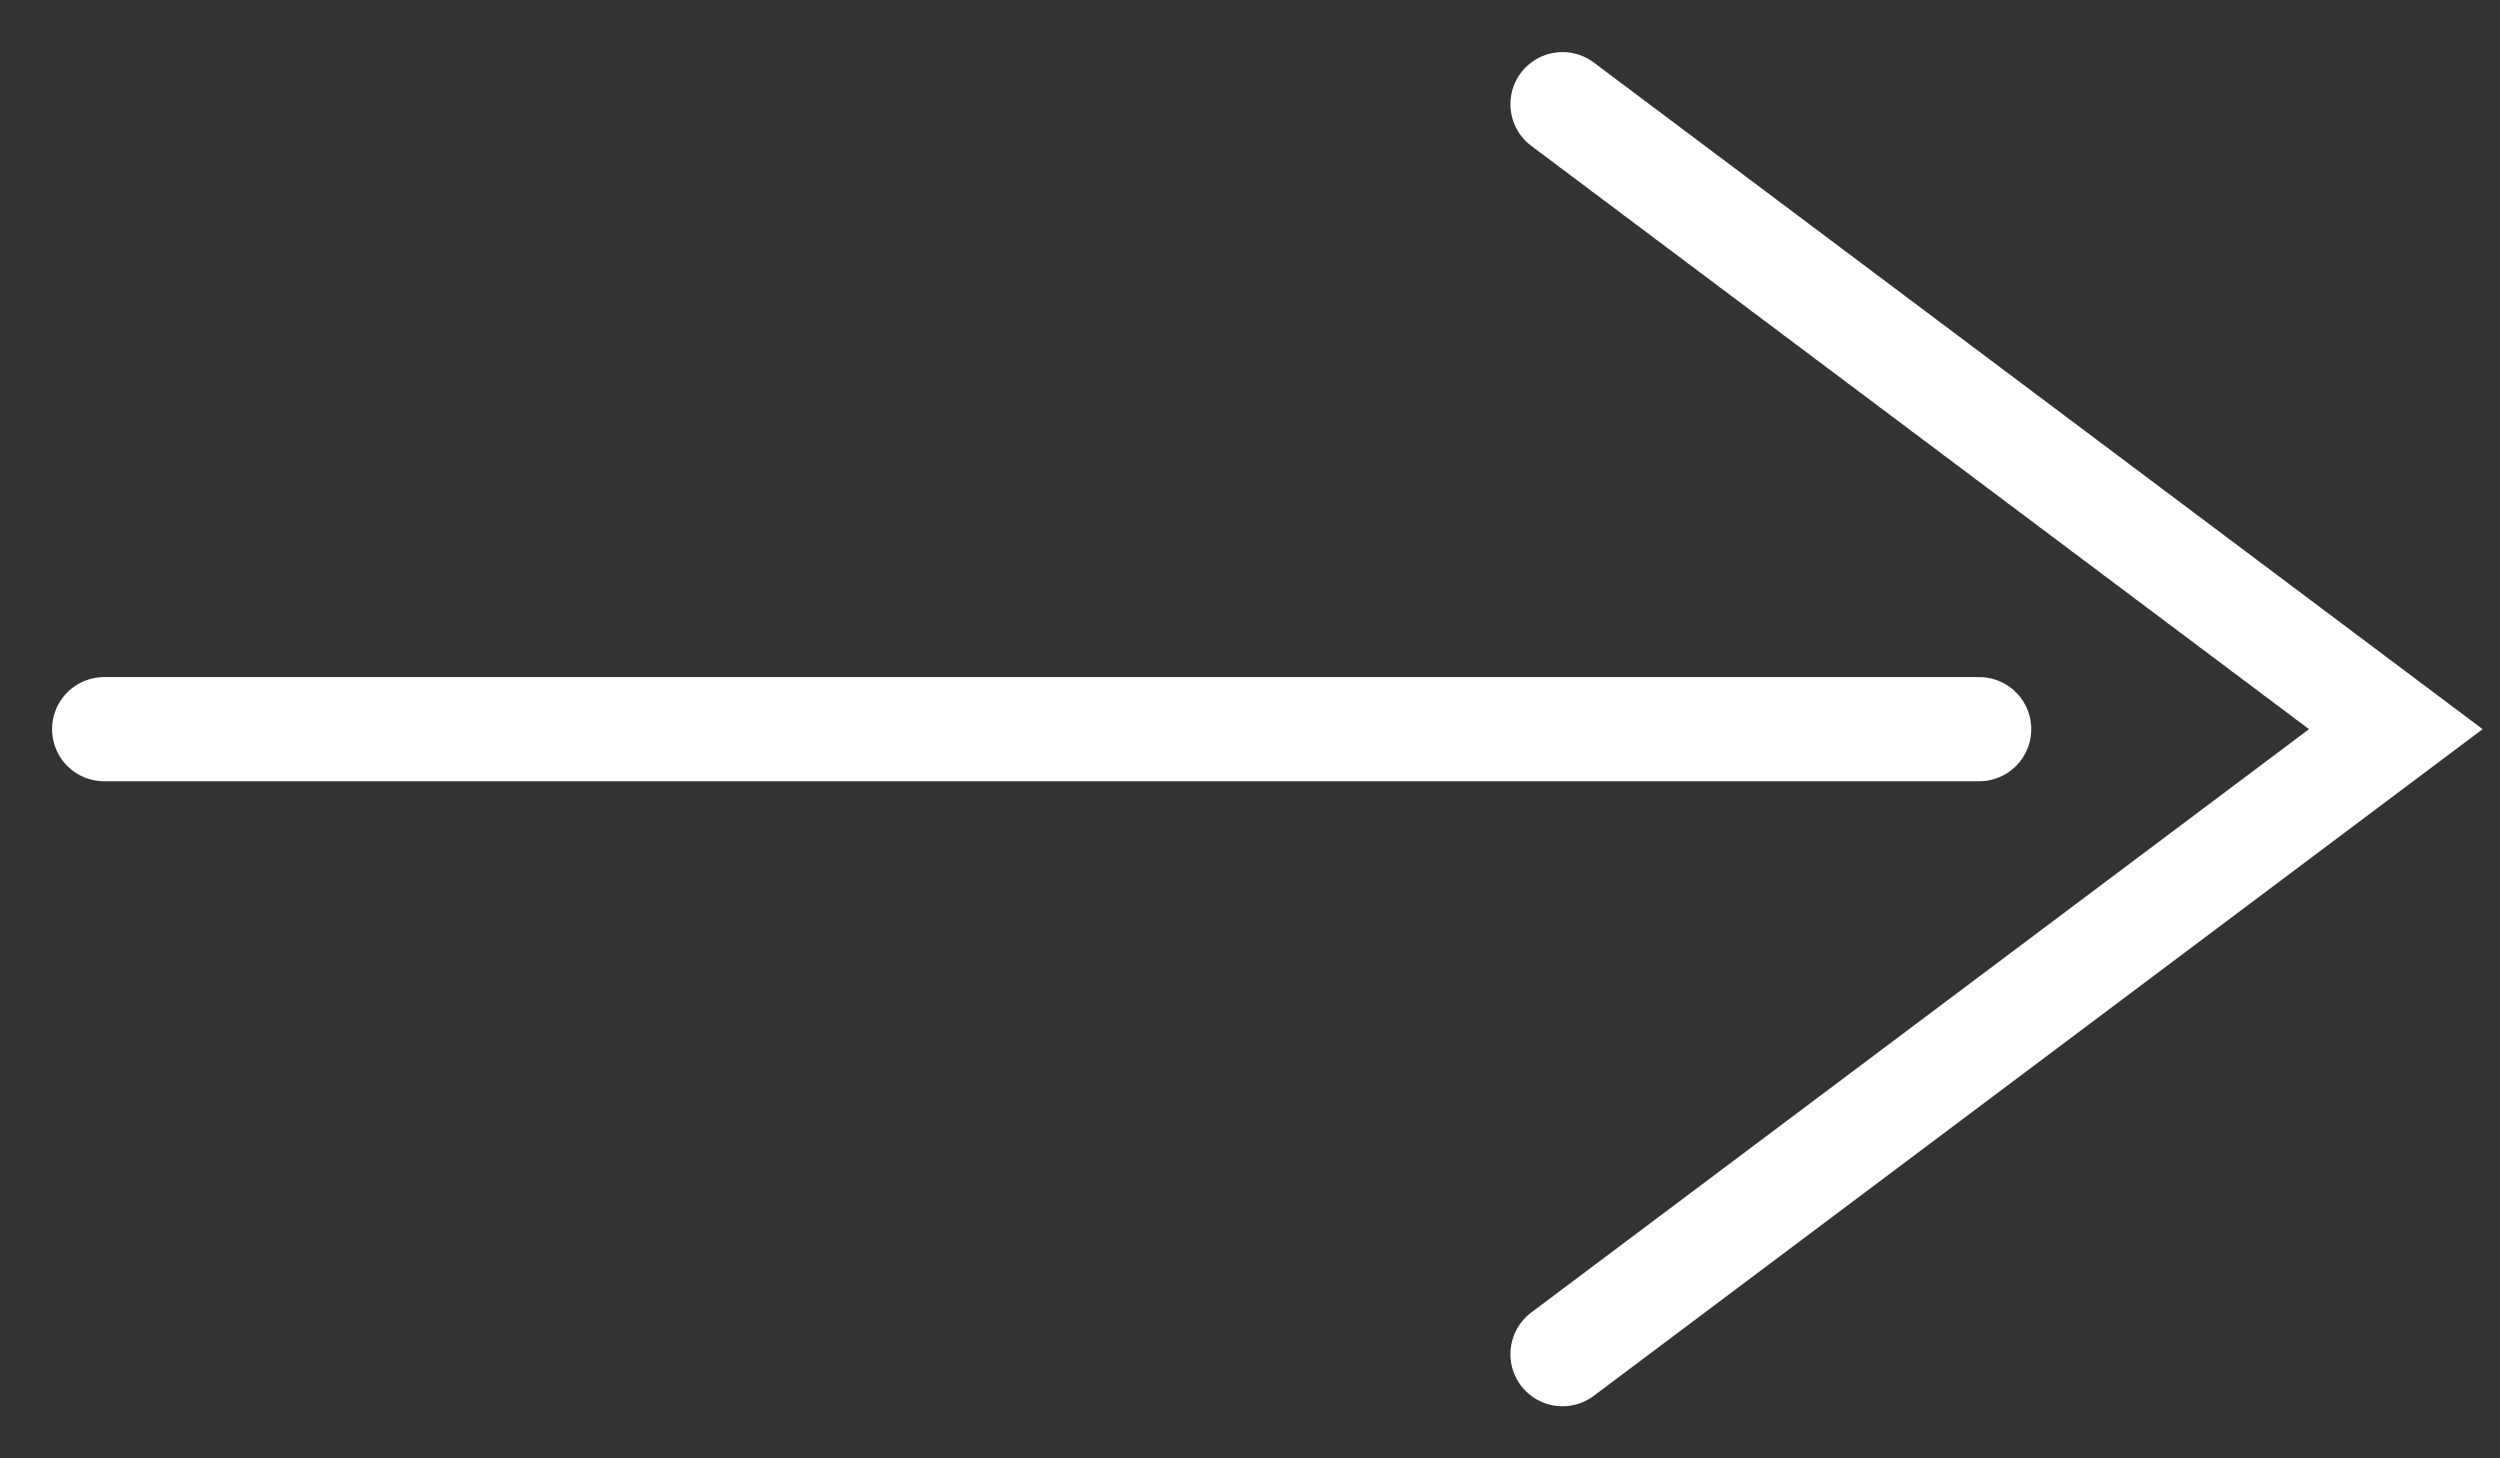
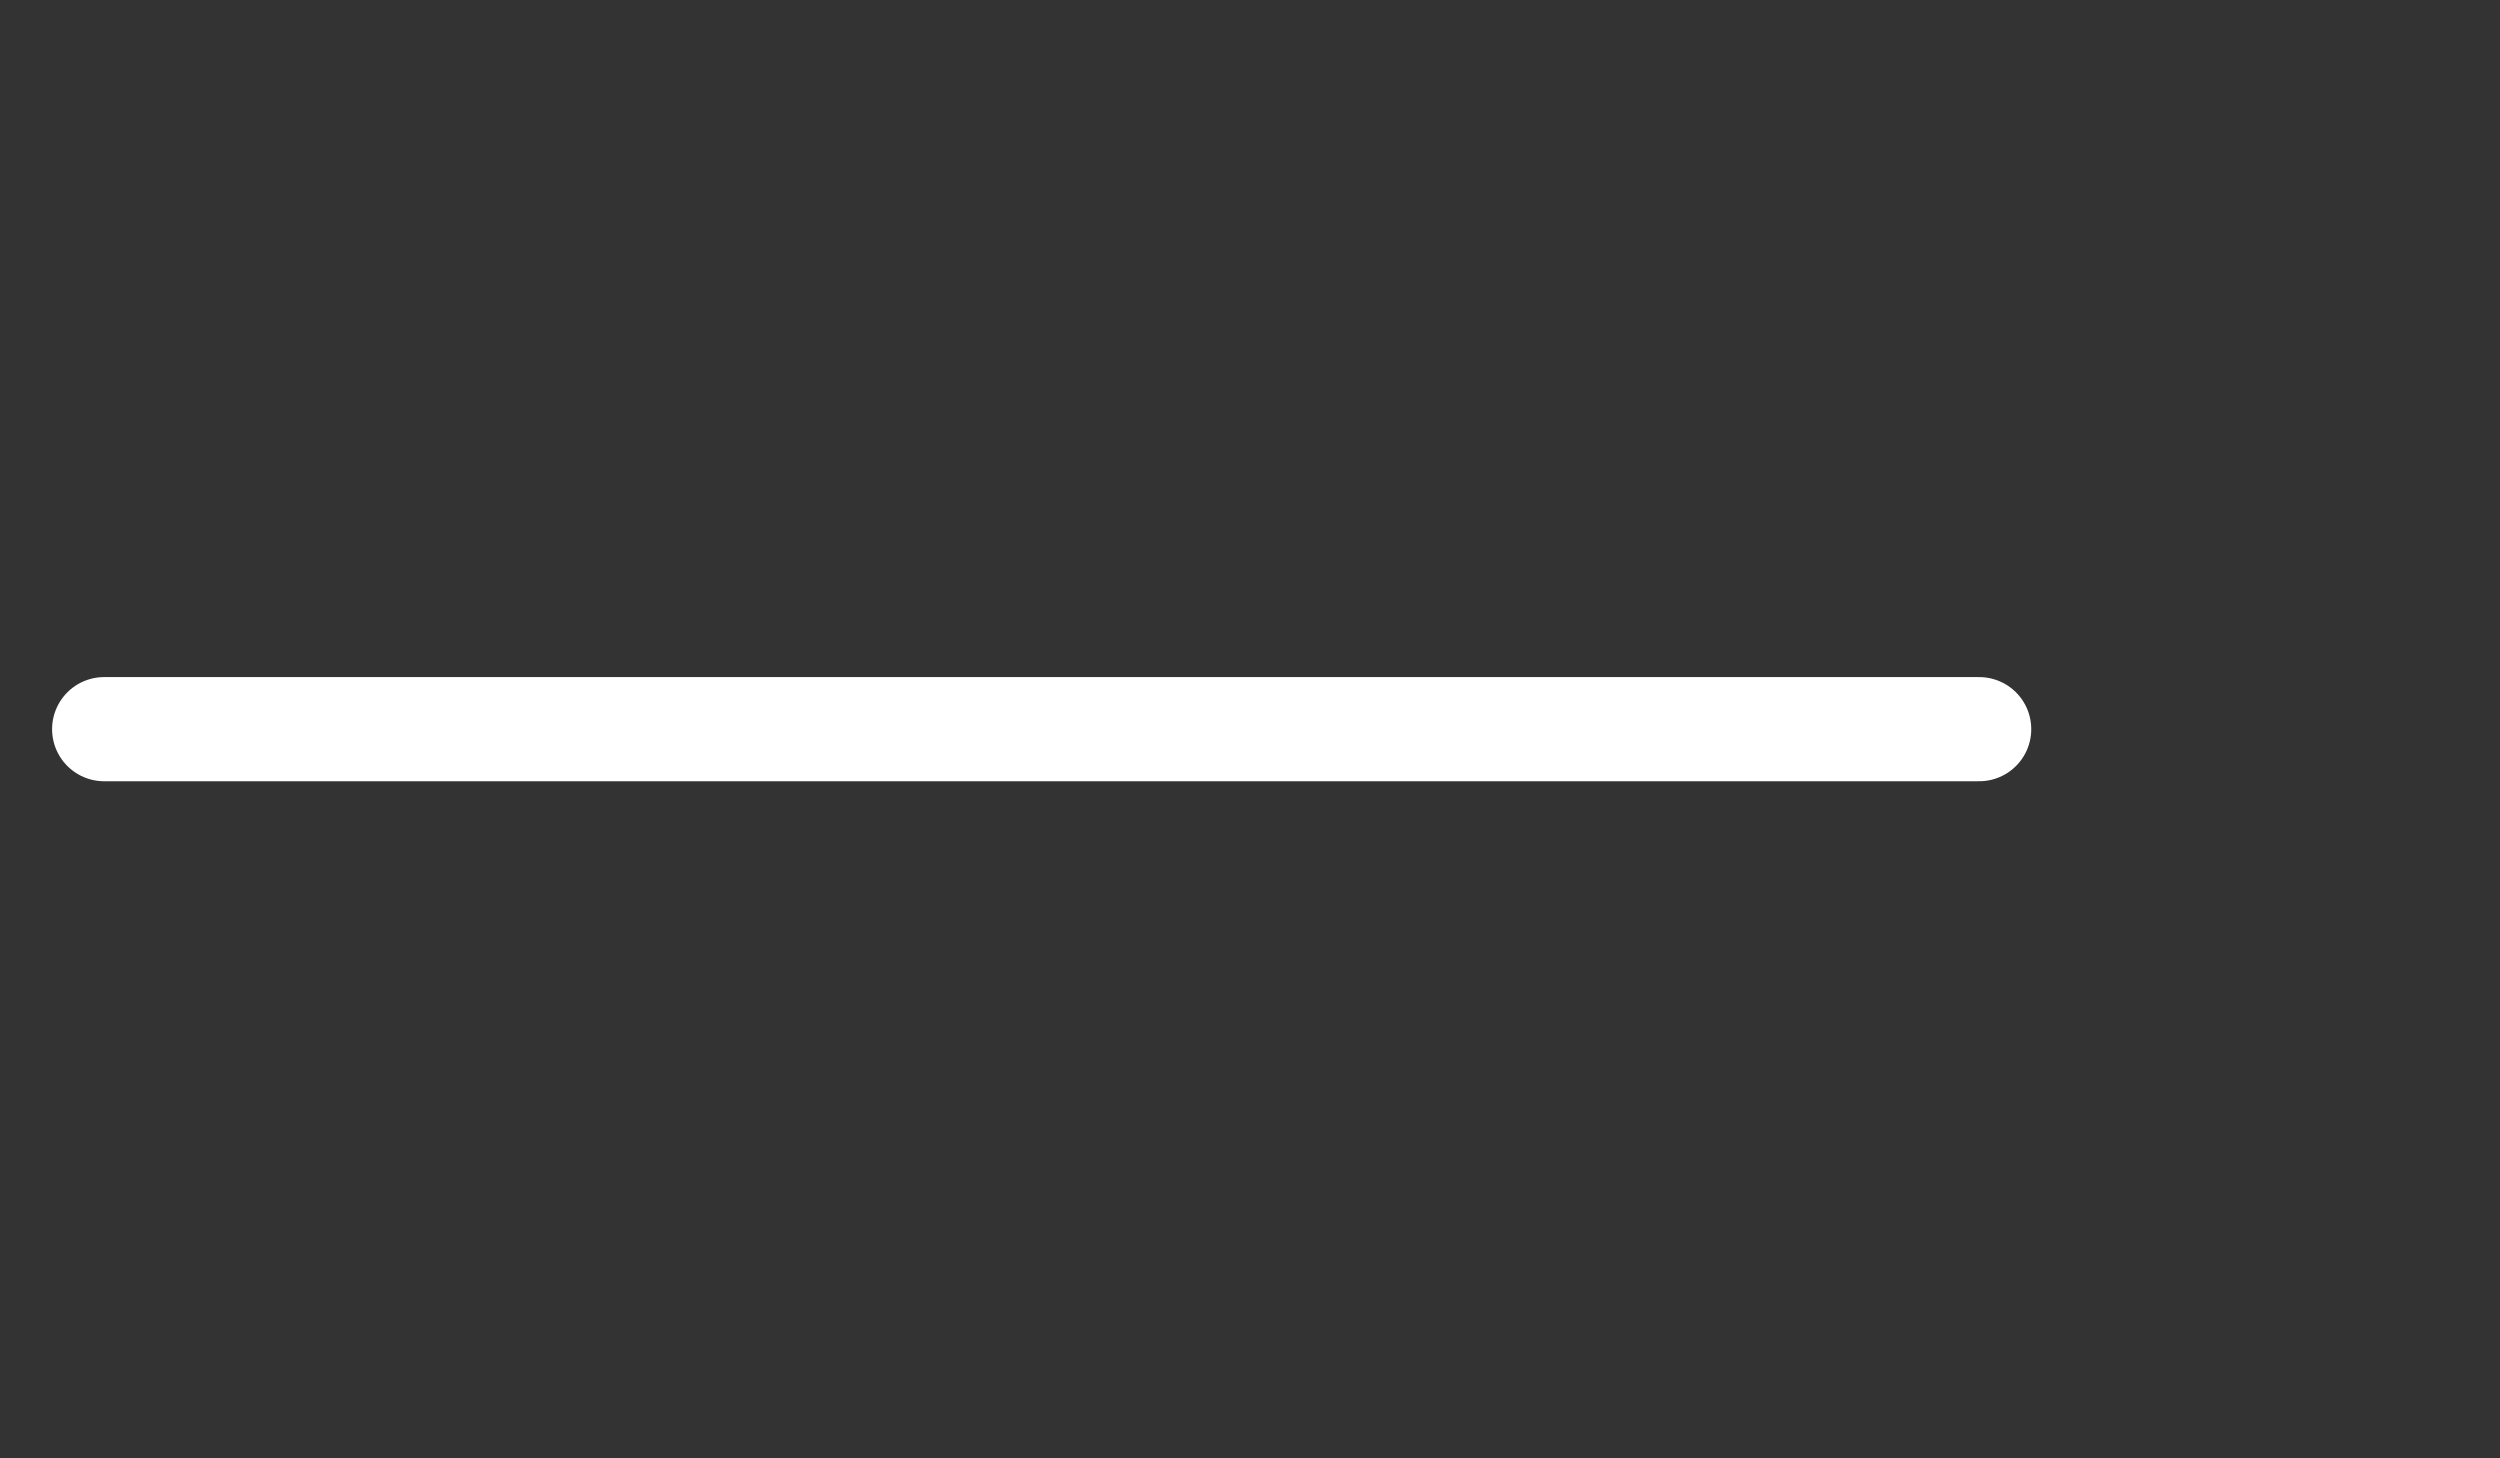
<svg xmlns="http://www.w3.org/2000/svg" width="24" height="14" viewBox="0 0 24 14" fill="none">
  <rect x="0" y="0" width="24" height="14" fill="#333333" stroke="none" />
  <path d="M1 7L19 7" stroke="white" stroke-linecap="round" />
-   <path d="M15 13L23 7L15 1" stroke="white" stroke-linecap="round" />
</svg>